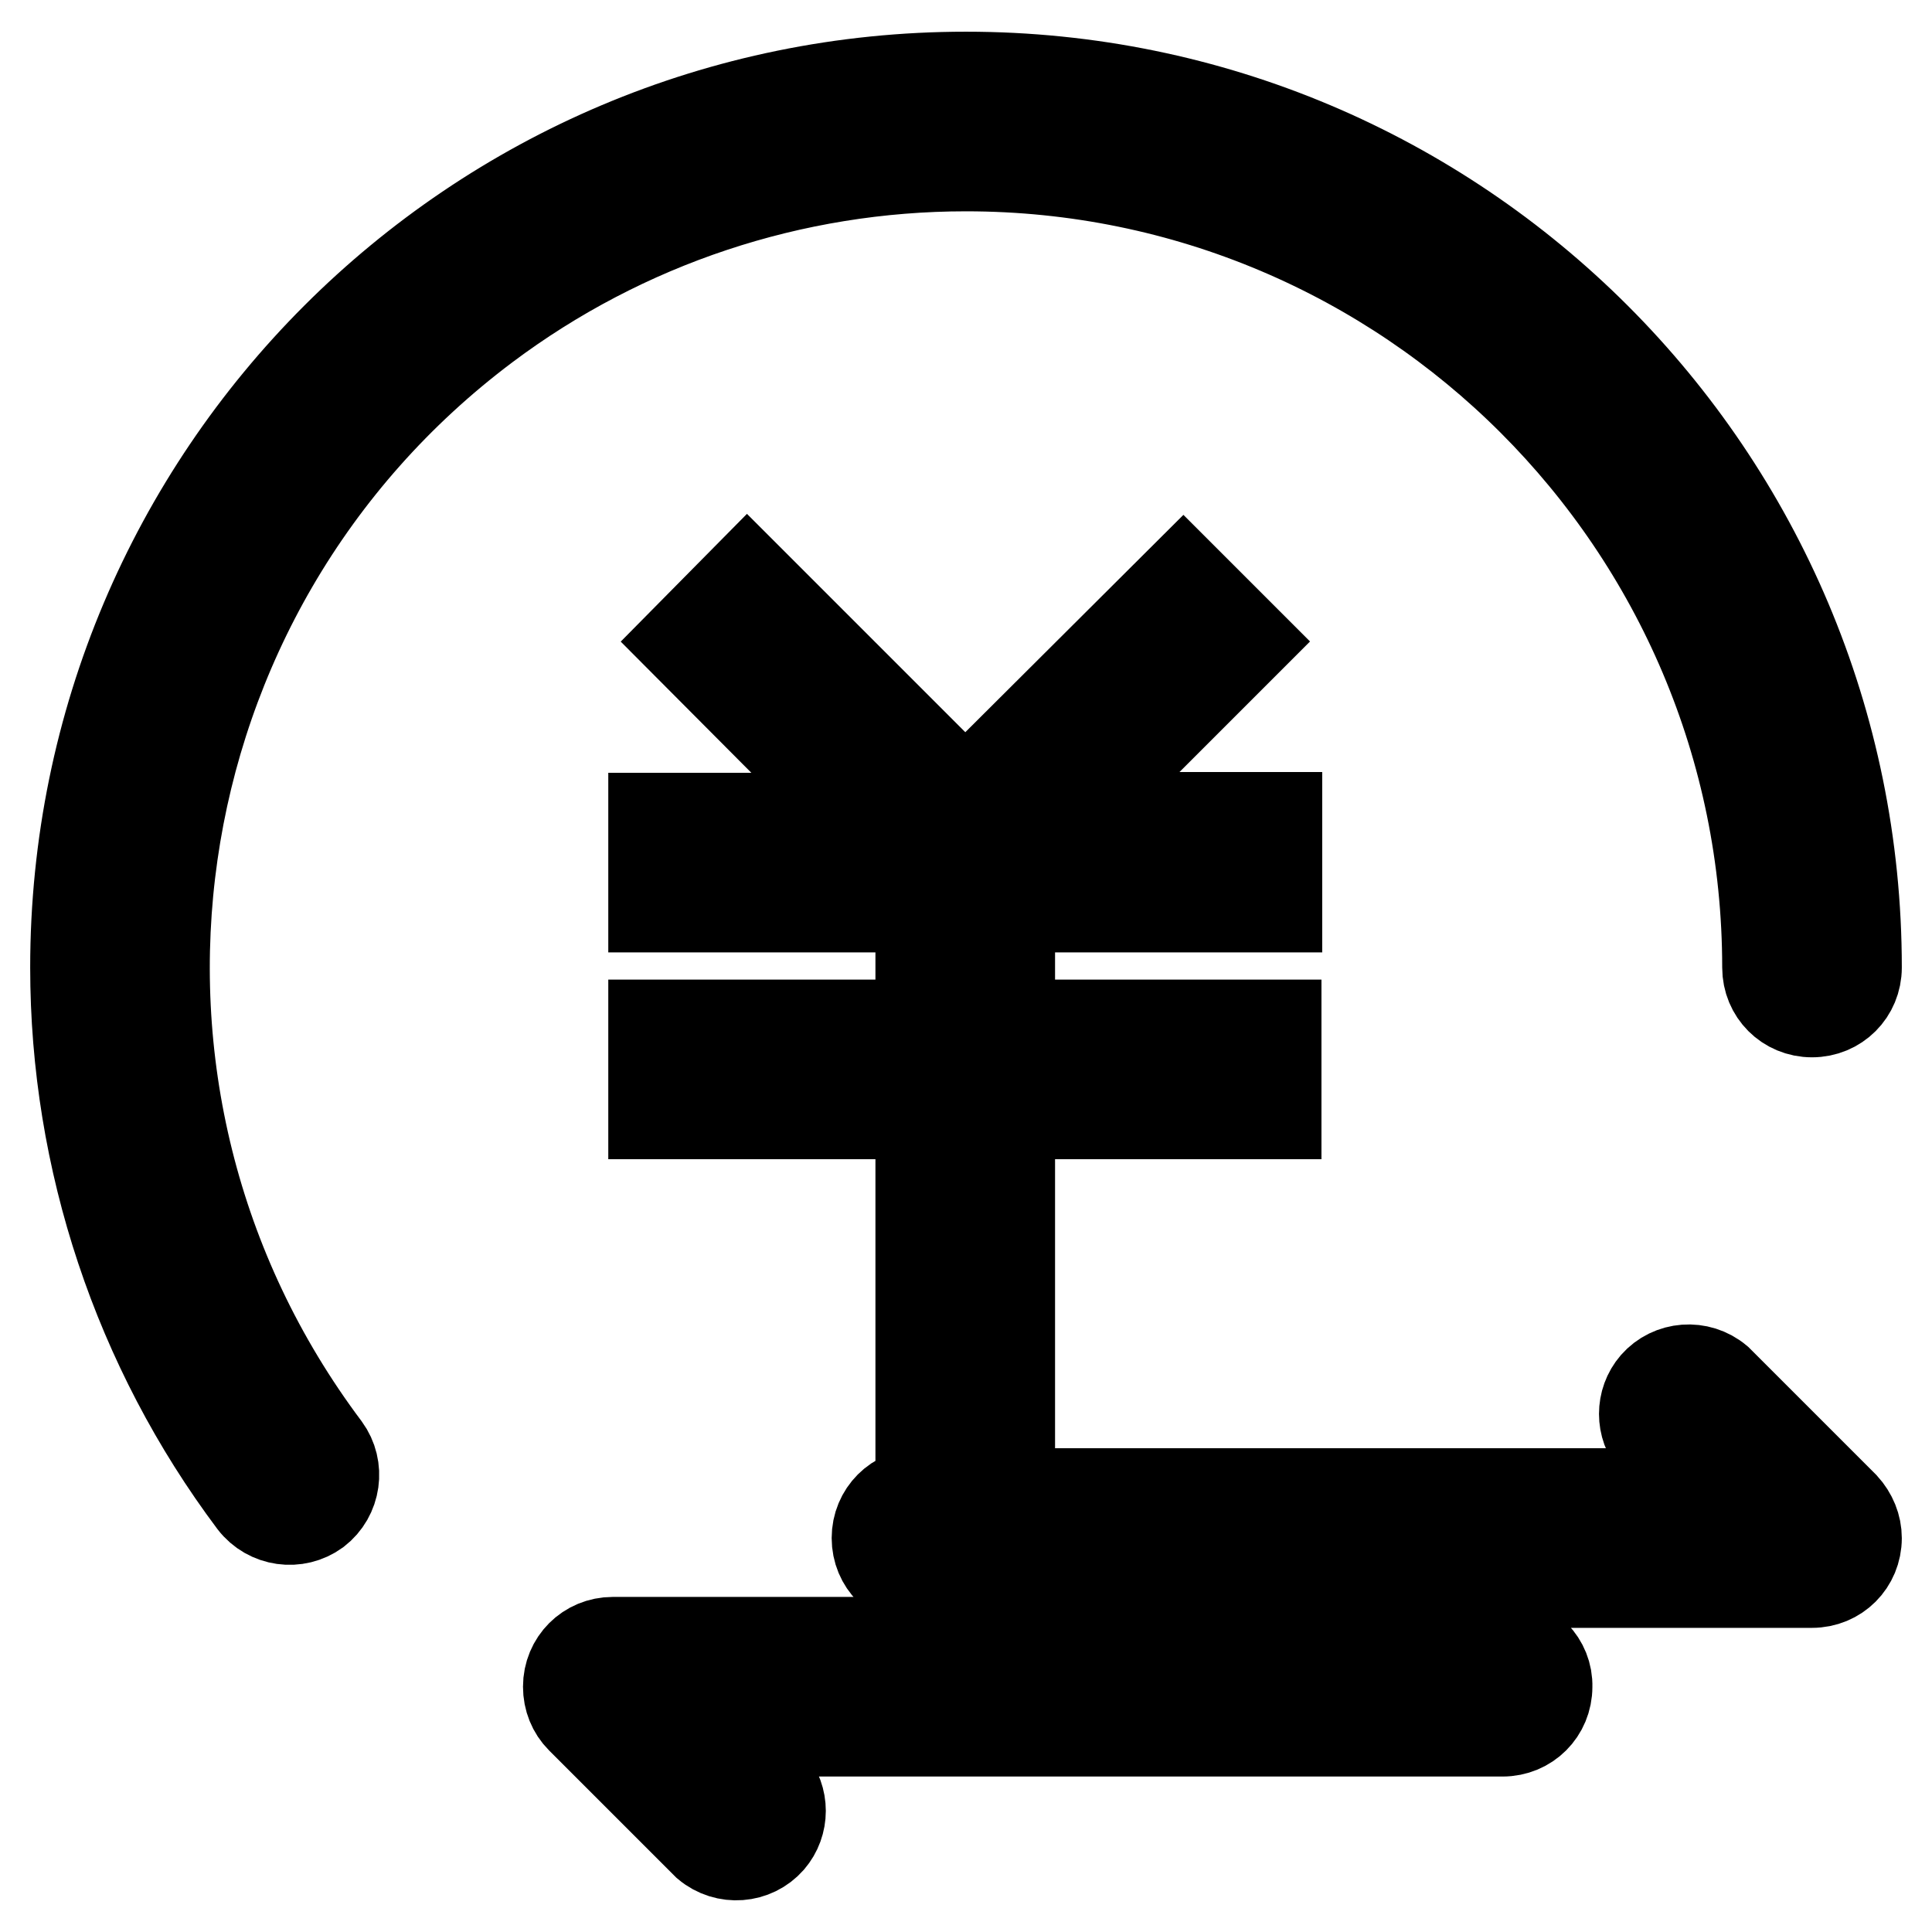
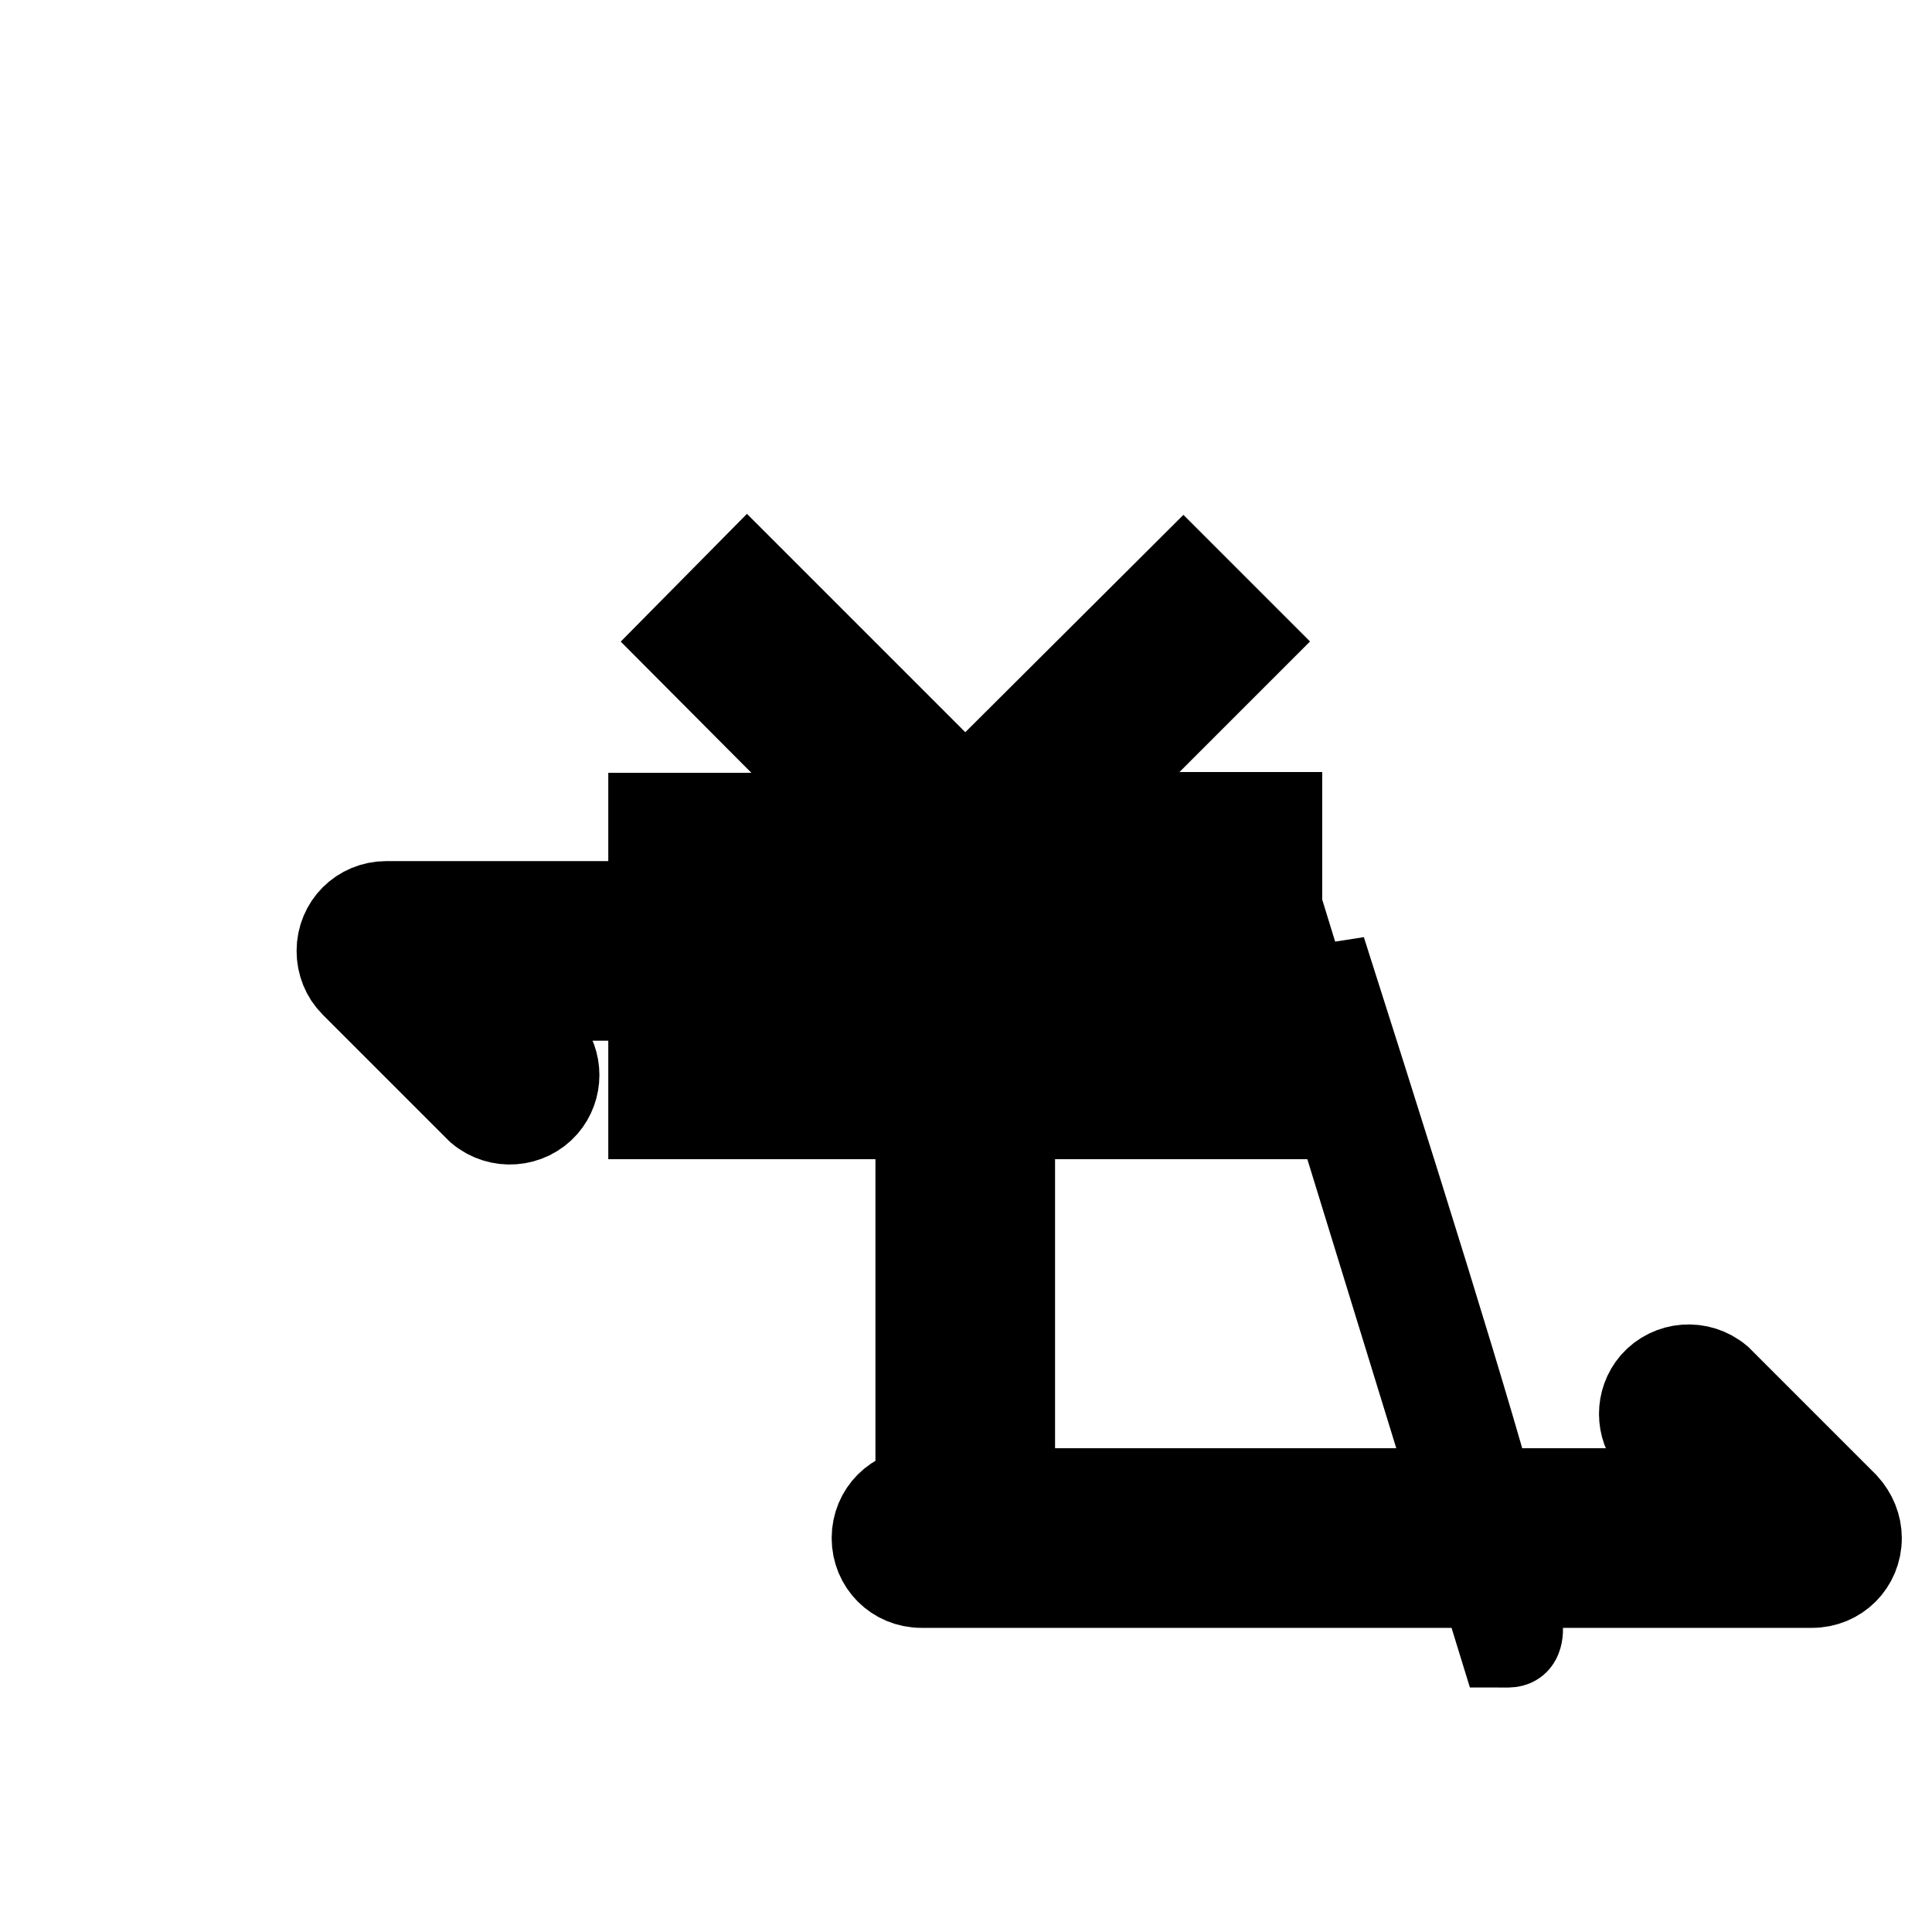
<svg xmlns="http://www.w3.org/2000/svg" version="1.1" x="0px" y="0px" viewBox="0 0 256 256" enable-background="new 0 0 256 256" xml:space="preserve">
  <g>
-     <path stroke-width="12" fill-opacity="0" stroke="#000000" d="M128,22c58.6,0,106.2,47.5,106.2,106.2l0,0c0,3.3,2.6,5.9,5.9,5.9s5.9-2.6,5.9-5.9c0,0,0,0,0,0 c0-65.2-52.8-118-118-118c-65.2,0-118,52.8-118,118c0,25.5,8.3,50.4,23.6,70.8c2,2.6,5.7,3.1,8.3,1.2c2.6-2,3.1-5.7,1.2-8.3 C7.8,144.9,17.4,78.4,64.3,43.2C82.7,29.4,105,22,128,22z" />
-     <path stroke-width="12" fill-opacity="0" stroke="#000000" d="M169.2,120.1v-11.8h-27.4L165.1,85l-8.3-8.3l-28.9,28.8L99,76.6L90.7,85l23.3,23.4H86.6v11.8H122v15.6H86.6 v11.8H122v43.4h11.8v-43.4h35.3v-11.8h-35.3v-15.6H169.2L169.2,120.1z M199.2,217.6h-118c-3.3,0-5.9,2.6-5.9,5.9 c0,1.6,0.6,3.1,1.7,4.2l16.7,16.7c2.5,2.1,6.2,1.8,8.3-0.6c1.9-2.2,1.9-5.5,0-7.7l-6.7-6.7h103.8c3.3,0,5.9-2.6,5.9-5.9 C205.1,220.3,202.5,217.6,199.2,217.6C199.2,217.6,199.2,217.6,199.2,217.6z M244.3,199.6l-16.7-16.7c-2.5-2.1-6.2-1.8-8.3,0.6 c-1.9,2.2-1.9,5.5,0,7.7l6.7,6.7H122.1c-3.3,0-5.9,2.6-5.9,5.9c0,3.3,2.6,5.9,5.9,5.9c0,0,0,0,0,0h118c3.3,0,5.9-2.6,5.9-5.9 C246,202.3,245.4,200.8,244.3,199.6z" />
+     <path stroke-width="12" fill-opacity="0" stroke="#000000" d="M169.2,120.1v-11.8h-27.4L165.1,85l-8.3-8.3l-28.9,28.8L99,76.6L90.7,85l23.3,23.4H86.6v11.8H122v15.6H86.6 v11.8H122v43.4h11.8v-43.4h35.3v-11.8h-35.3v-15.6H169.2L169.2,120.1z h-118c-3.3,0-5.9,2.6-5.9,5.9 c0,1.6,0.6,3.1,1.7,4.2l16.7,16.7c2.5,2.1,6.2,1.8,8.3-0.6c1.9-2.2,1.9-5.5,0-7.7l-6.7-6.7h103.8c3.3,0,5.9-2.6,5.9-5.9 C205.1,220.3,202.5,217.6,199.2,217.6C199.2,217.6,199.2,217.6,199.2,217.6z M244.3,199.6l-16.7-16.7c-2.5-2.1-6.2-1.8-8.3,0.6 c-1.9,2.2-1.9,5.5,0,7.7l6.7,6.7H122.1c-3.3,0-5.9,2.6-5.9,5.9c0,3.3,2.6,5.9,5.9,5.9c0,0,0,0,0,0h118c3.3,0,5.9-2.6,5.9-5.9 C246,202.3,245.4,200.8,244.3,199.6z" />
  </g>
</svg>